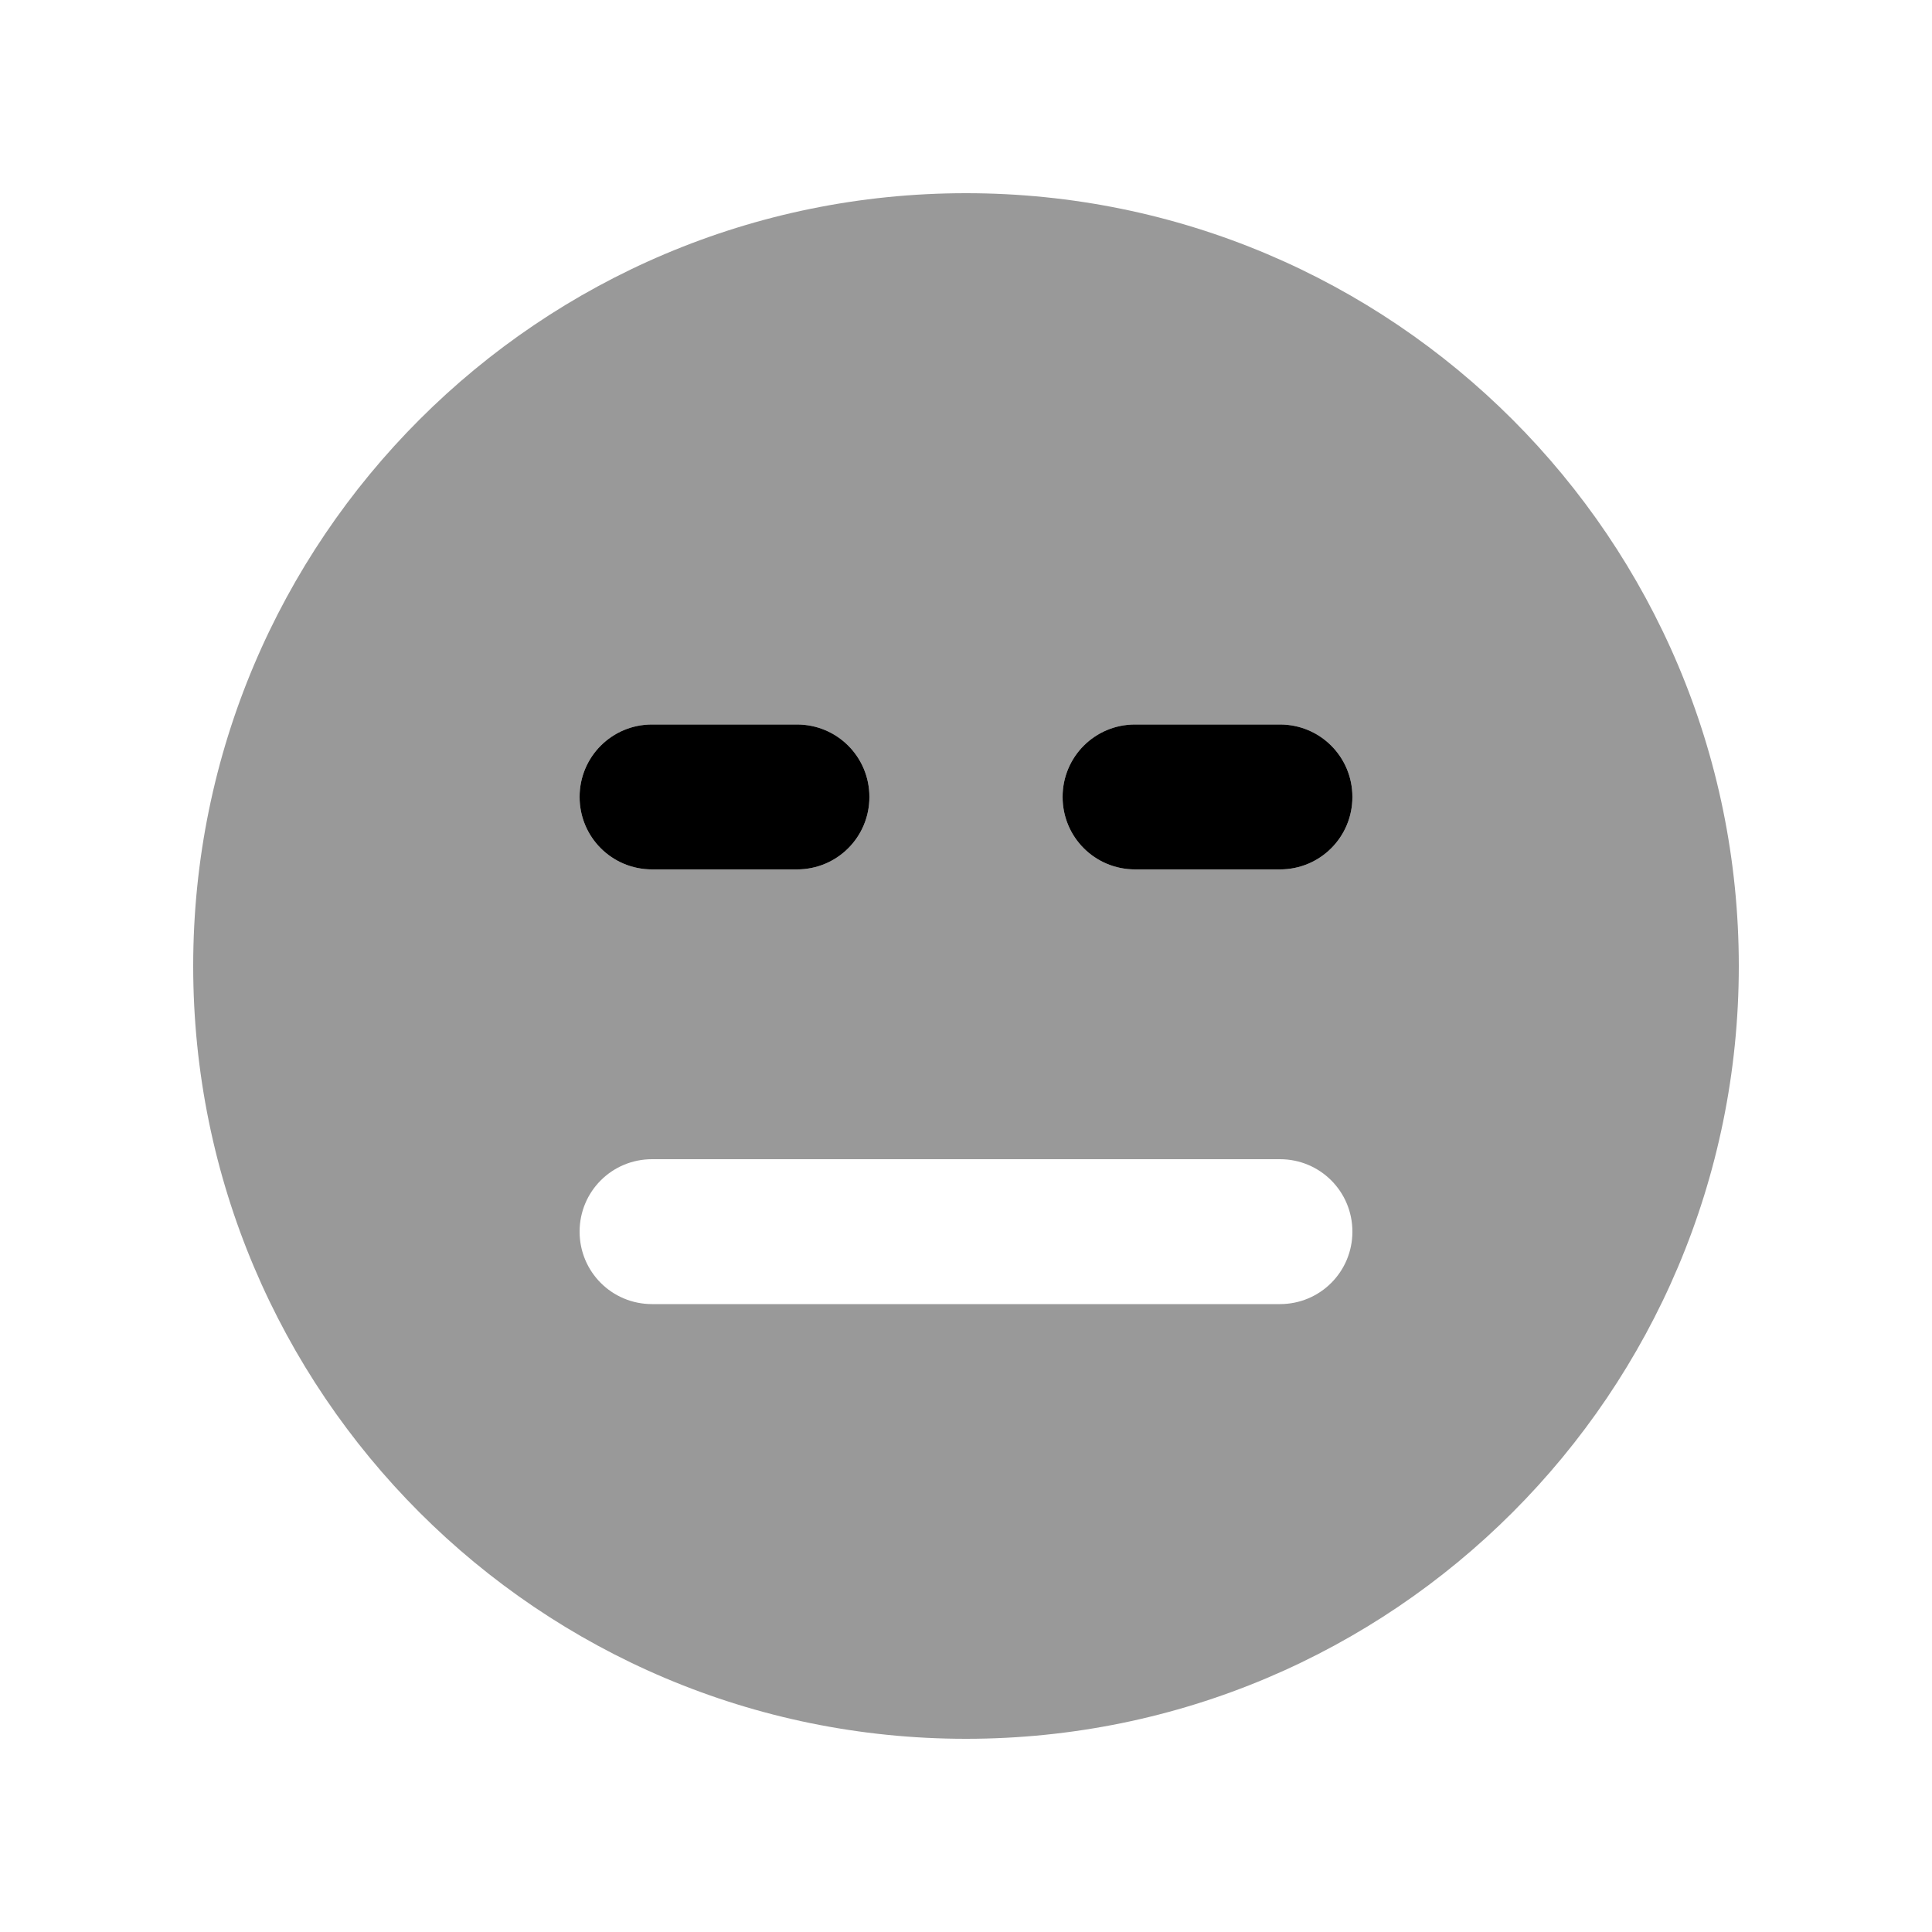
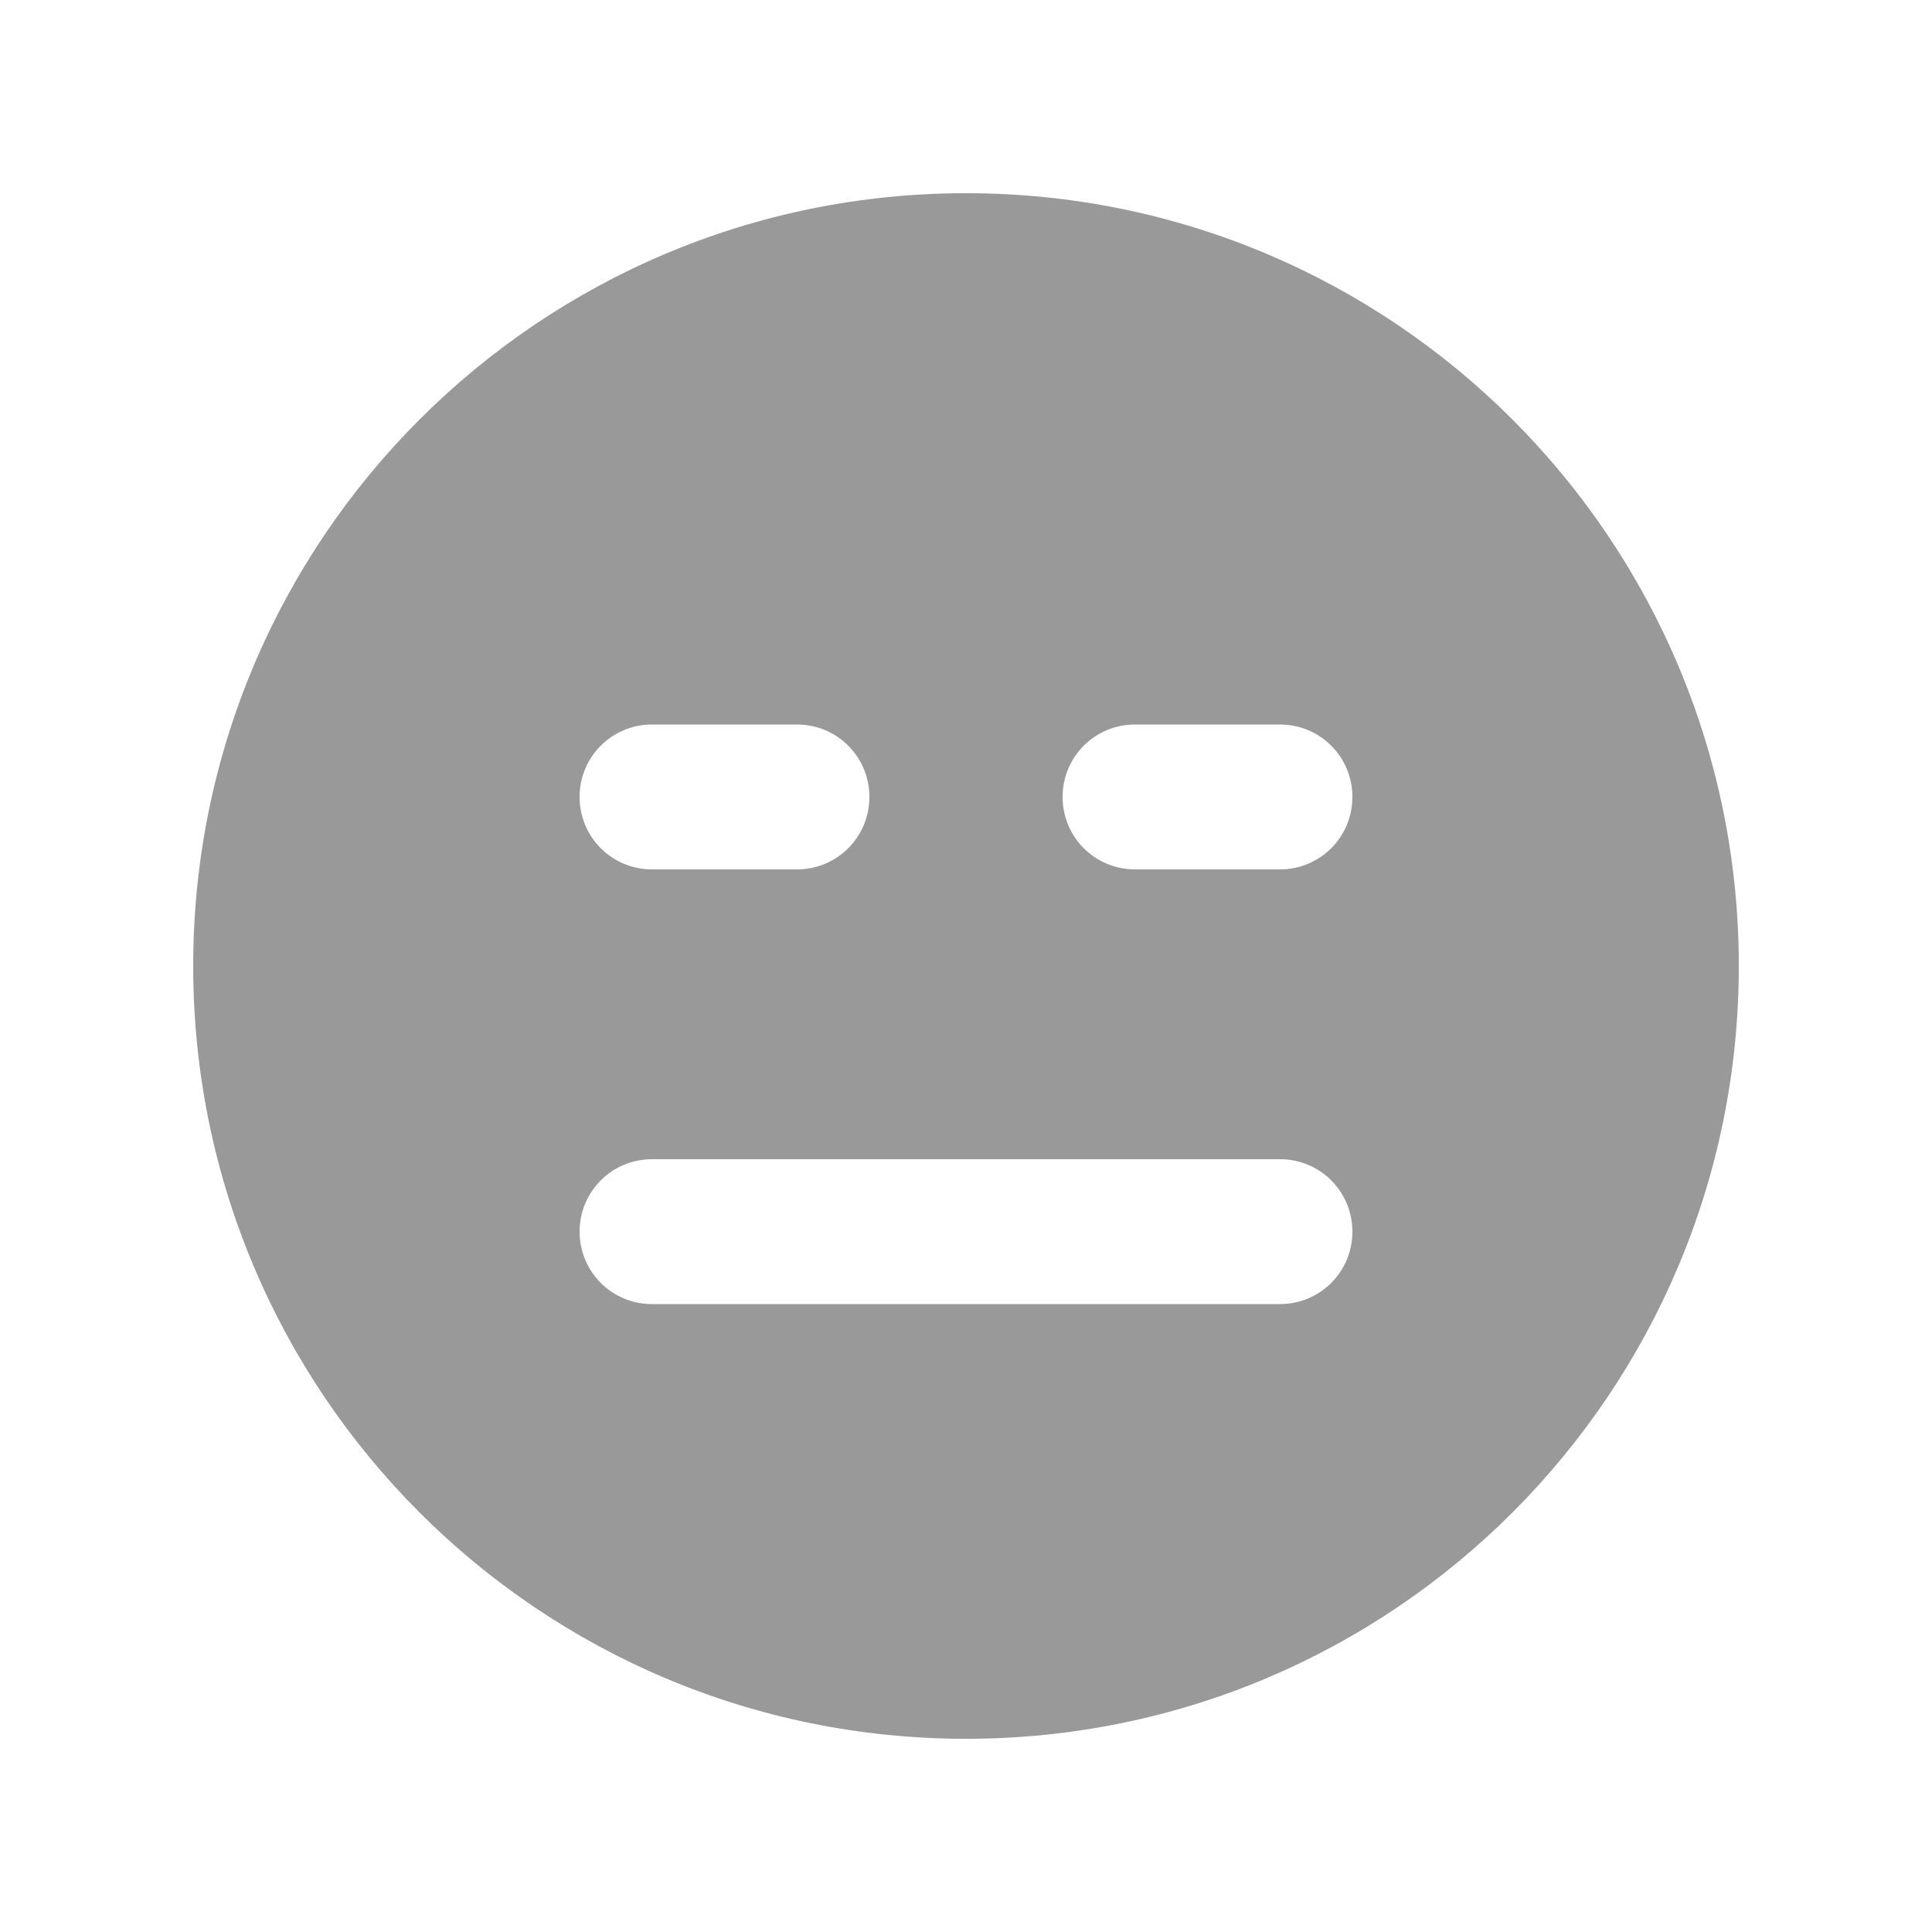
<svg xmlns="http://www.w3.org/2000/svg" viewBox="0 0 640 640">
  <path opacity=".4" fill="currentColor" d="M64 320C64 461.4 178.6 576 320 576C461.4 576 576 461.4 576 320C576 178.6 461.4 64 320 64C178.6 64 64 178.6 64 320zM192 264C192 250.7 202.7 240 216 240L264 240C277.3 240 288 250.7 288 264C288 277.3 277.3 288 264 288L216 288C202.7 288 192 277.3 192 264zM192 408C192 394.7 202.7 384 216 384L424 384C437.3 384 448 394.7 448 408C448 421.3 437.3 432 424 432L216 432C202.7 432 192 421.3 192 408zM352 264C352 250.7 362.7 240 376 240L424 240C437.3 240 448 250.7 448 264C448 277.3 437.3 288 424 288L376 288C362.7 288 352 277.3 352 264z" />
-   <path fill="currentColor" d="M216 240C202.7 240 192 250.7 192 264C192 277.3 202.7 288 216 288L264 288C277.3 288 288 277.3 288 264C288 250.7 277.3 240 264 240L216 240zM376 240C362.7 240 352 250.7 352 264C352 277.3 362.7 288 376 288L424 288C437.3 288 448 277.3 448 264C448 250.7 437.3 240 424 240L376 240z" />
</svg>